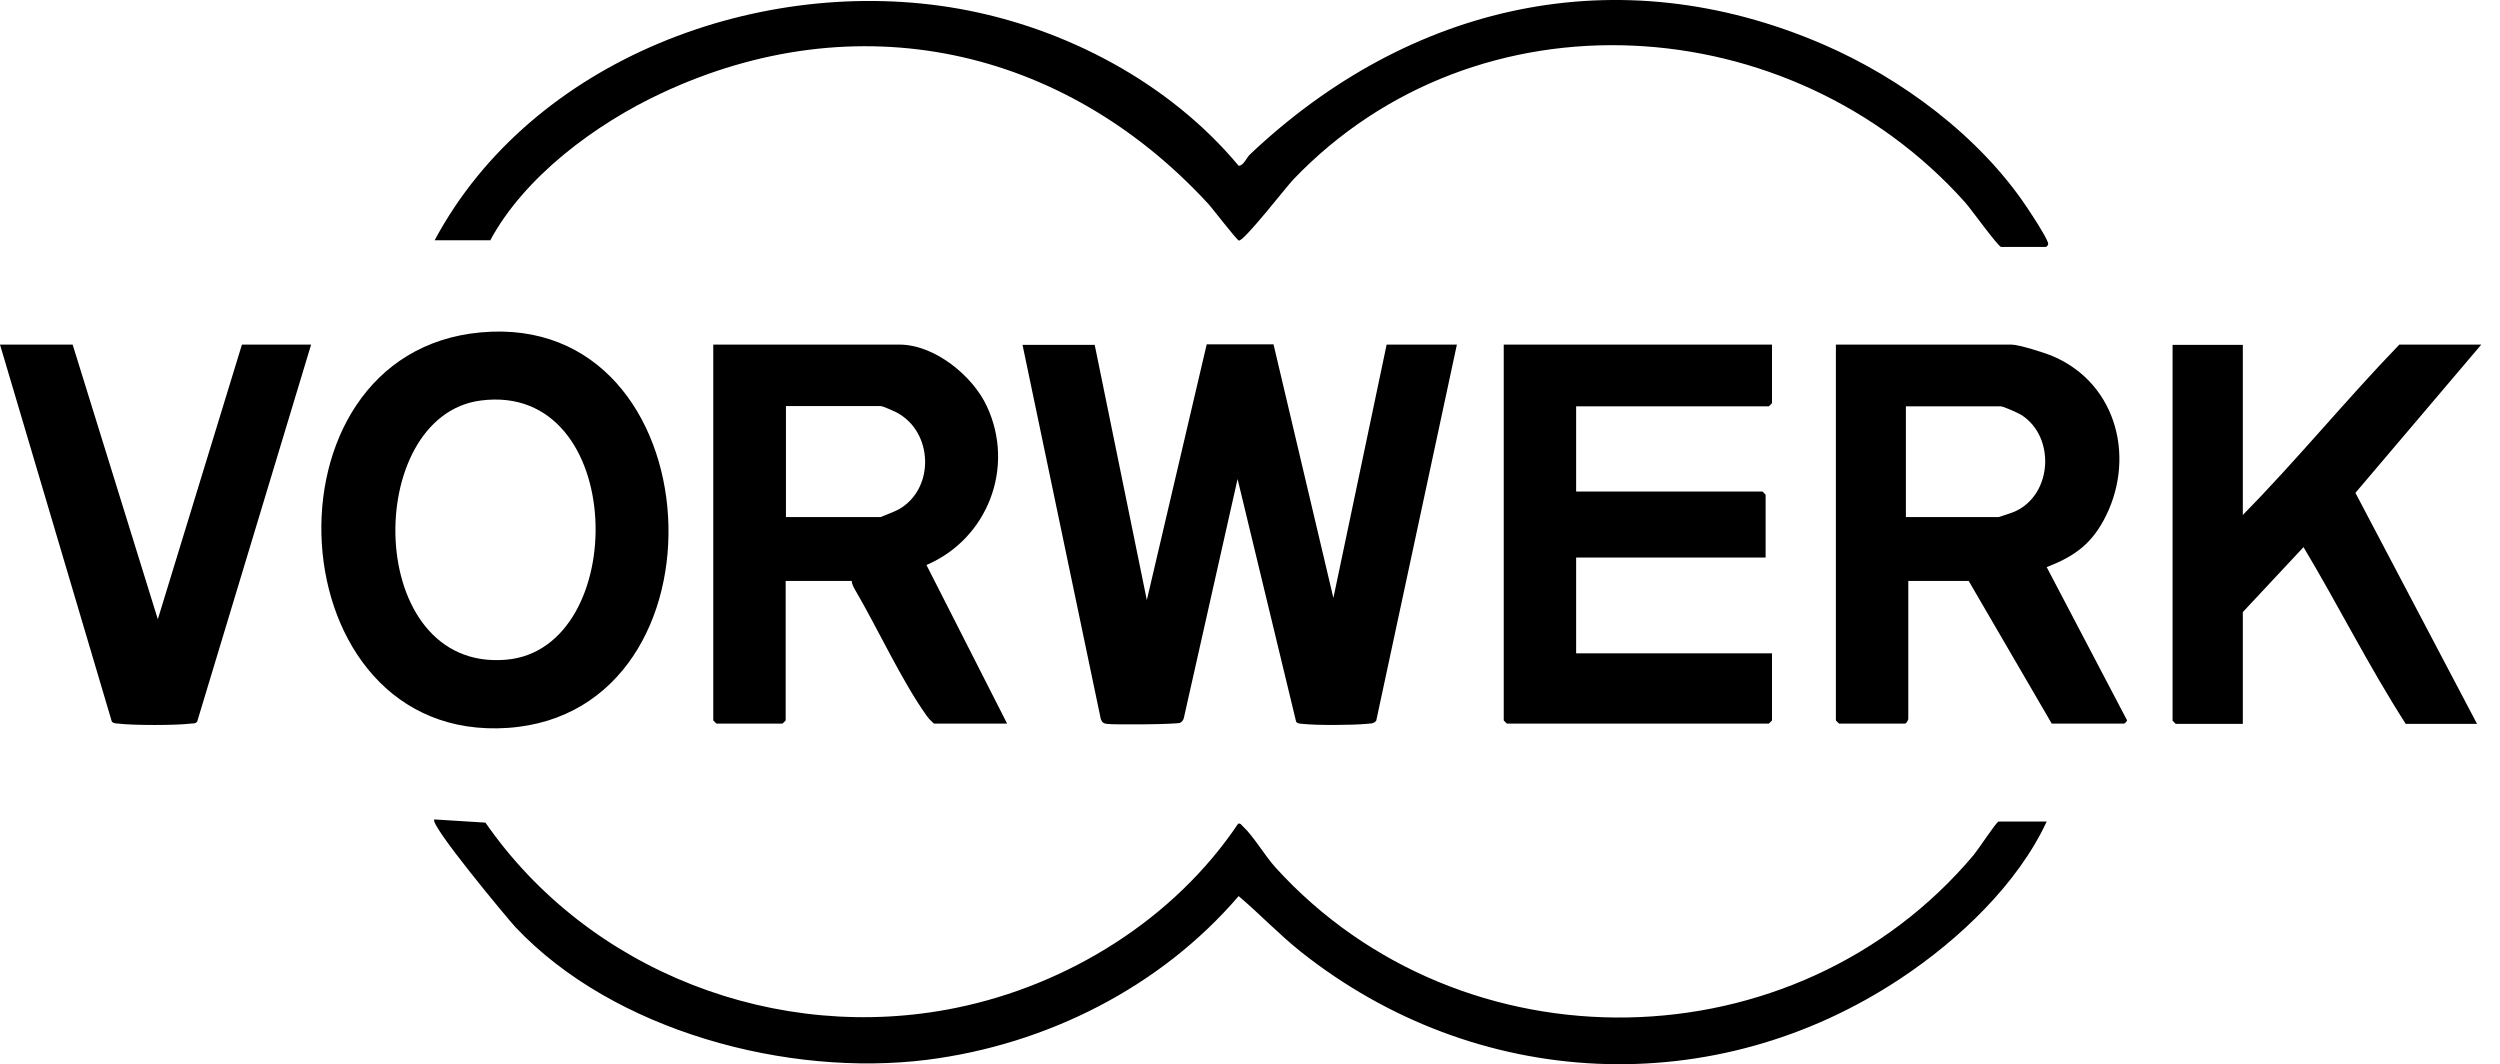
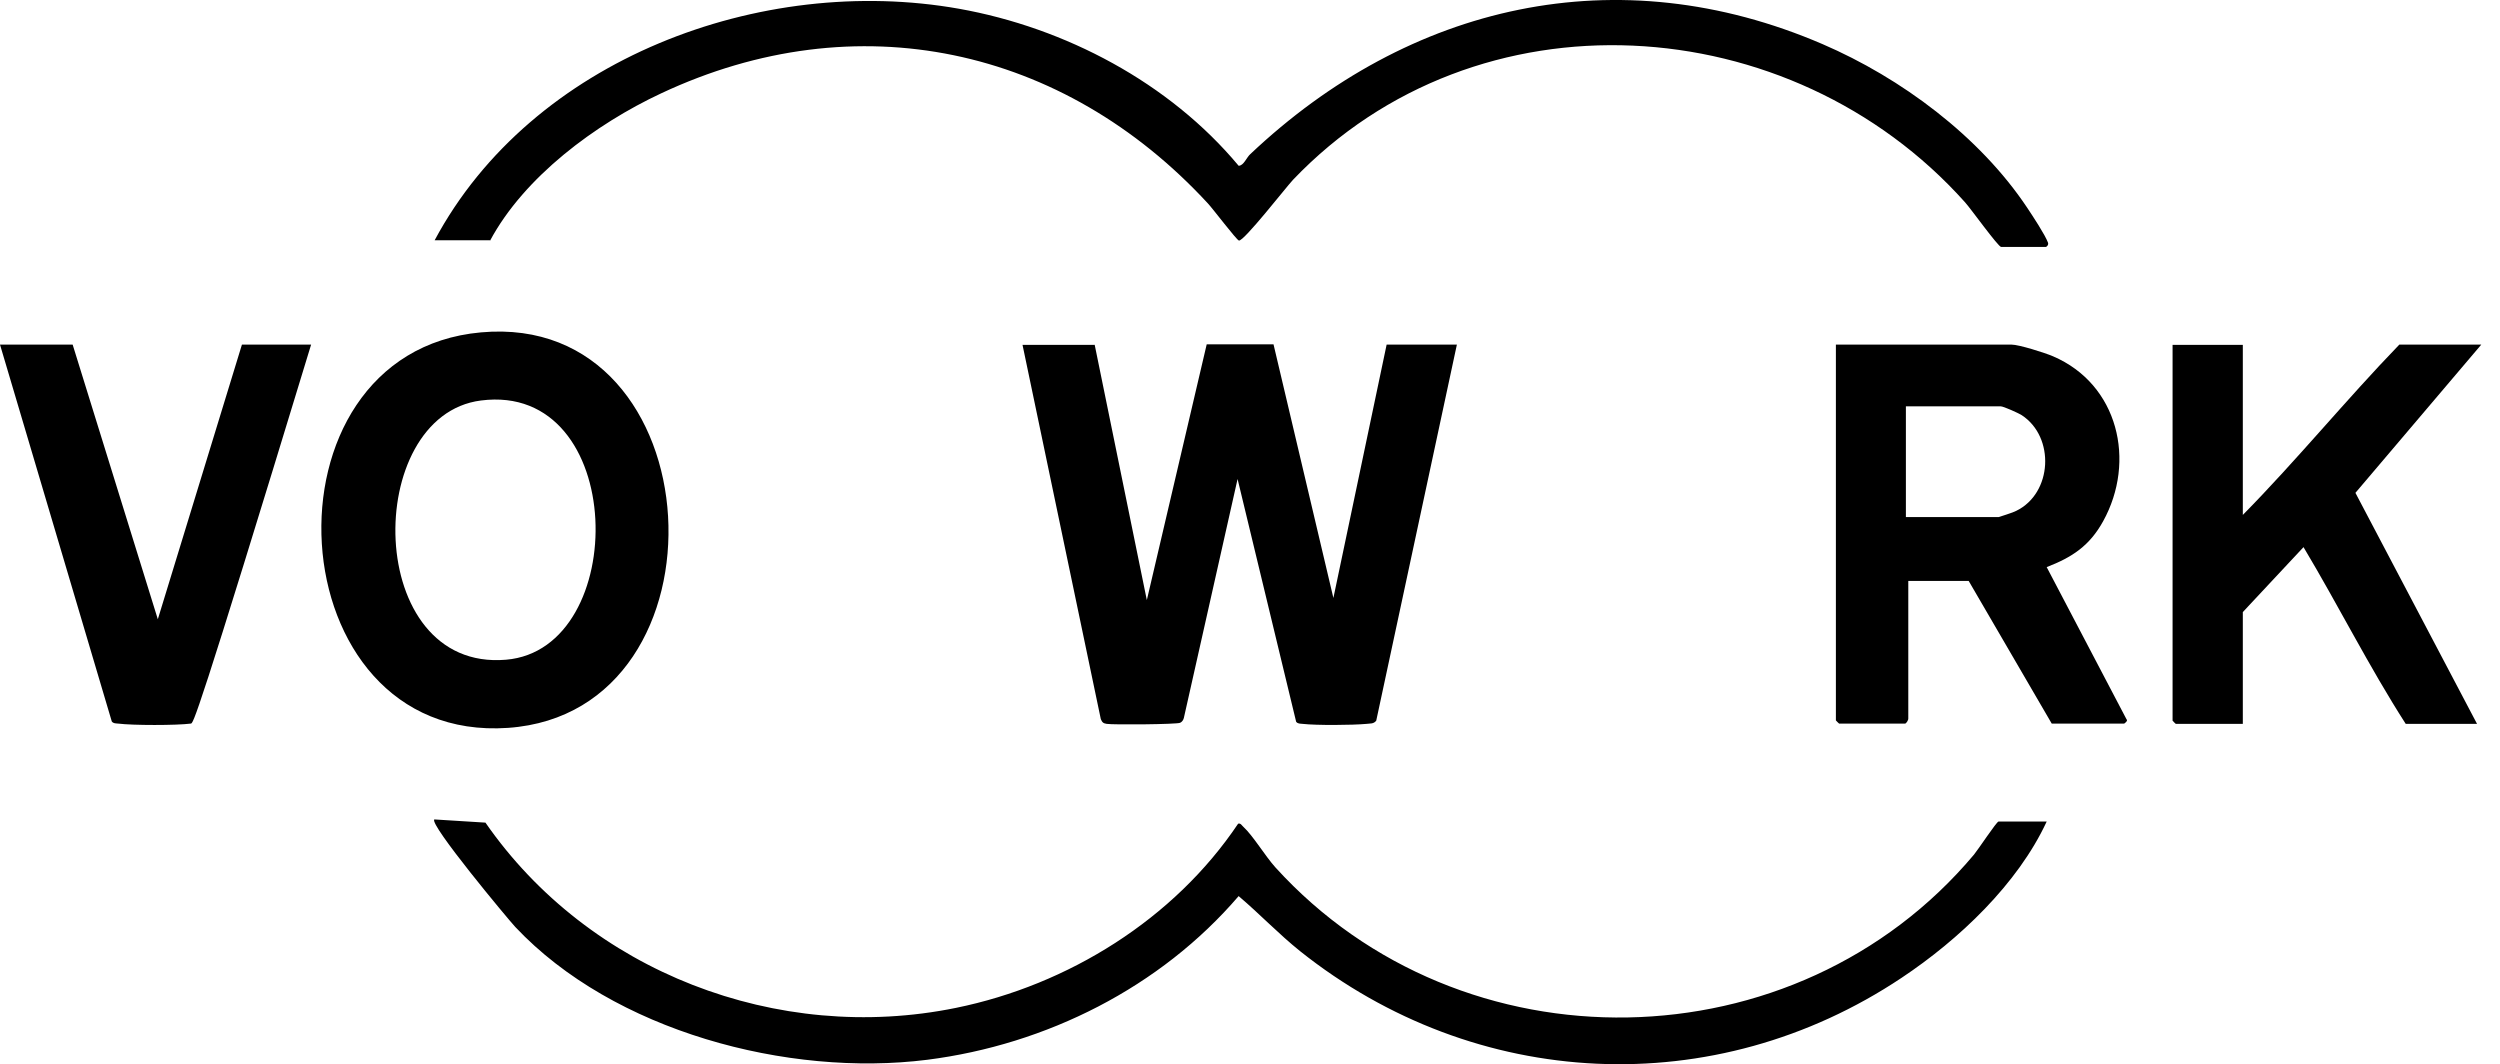
<svg xmlns="http://www.w3.org/2000/svg" width="101" height="43" viewBox="0 0 101 43" fill="none">
  <path d="M44.224 13.922L46.332 24.244L48.751 13.911H51.45L53.869 24.158L56.02 13.922H58.858L55.6 29.115C55.493 29.255 55.353 29.223 55.213 29.244C54.633 29.298 53.181 29.308 52.622 29.244C52.525 29.233 52.428 29.244 52.364 29.158L49.998 19.352L47.827 29.008C47.805 29.093 47.751 29.169 47.676 29.201C47.547 29.265 44.966 29.287 44.708 29.244C44.569 29.223 44.526 29.18 44.472 29.05L41.31 13.933H44.235L44.224 13.922Z" fill="black" />
  <path d="M19.795 9.708H17.559C21.483 2.375 30.752 -1.066 38.741 0.353C43.031 1.117 47.246 3.342 50.041 6.697C50.246 6.697 50.364 6.353 50.515 6.224C56.934 0.16 65.342 -1.787 73.632 1.783C76.804 3.149 79.976 5.504 81.901 8.396C82.116 8.719 82.621 9.482 82.74 9.805C82.772 9.901 82.675 9.977 82.653 9.977H80.847C80.729 9.977 79.611 8.417 79.385 8.17C72.342 0.299 59.676 -0.529 52.235 7.267C51.945 7.579 50.246 9.761 50.052 9.718C49.956 9.697 48.988 8.417 48.794 8.213C42.956 1.891 34.612 0.063 26.709 3.772C24.064 5.009 21.182 7.138 19.795 9.729V9.708Z" fill="black" />
  <path d="M82.686 33.191C81.514 35.718 79.137 37.965 76.826 39.503C69.267 44.546 59.611 44.073 52.525 38.428C51.654 37.729 50.891 36.923 50.041 36.202C46.88 39.89 42.278 42.202 37.461 42.815C31.827 43.525 24.784 41.664 20.817 37.449C20.537 37.148 17.311 33.278 17.548 33.105L19.612 33.234C23.795 39.267 31.418 42.191 38.622 40.718C43.16 39.793 47.439 37.127 50.02 33.278C50.127 33.245 50.17 33.353 50.235 33.407C50.622 33.761 51.117 34.589 51.525 35.041C59.052 43.331 72.557 43.094 79.75 34.525C79.912 34.331 80.664 33.191 80.74 33.191H82.675H82.686Z" fill="black" />
-   <path d="M40.698 29.233H37.73C37.623 29.137 37.526 29.04 37.44 28.921C36.44 27.524 35.451 25.373 34.537 23.814C34.472 23.706 34.418 23.588 34.408 23.47H31.741V29.104C31.741 29.104 31.623 29.233 31.612 29.233H28.945C28.945 29.233 28.816 29.115 28.816 29.104V13.922H36.343C37.752 13.922 39.3 15.18 39.87 16.416C41.02 18.879 39.902 21.771 37.429 22.825L40.687 29.233H40.698ZM31.752 20.889H35.58C35.58 20.889 36.203 20.642 36.311 20.578C37.784 19.739 37.709 17.427 36.203 16.653C36.096 16.599 35.666 16.406 35.58 16.406H31.752V20.879V20.889Z" fill="black" />
  <path d="M77.095 23.47V29.018C77.105 29.093 77.008 29.233 76.966 29.233H74.299C74.299 29.233 74.17 29.115 74.17 29.104V13.922H81.266C81.567 13.922 82.621 14.255 82.944 14.395C85.578 15.524 86.309 18.631 84.965 21.061C84.417 22.051 83.718 22.513 82.686 22.911L85.912 29.061C85.987 29.115 85.826 29.233 85.815 29.233H82.89L79.535 23.47H77.084H77.095ZM77.008 20.889H80.75C80.75 20.889 81.363 20.696 81.449 20.642C82.922 19.932 83.03 17.653 81.675 16.771C81.535 16.685 80.944 16.416 80.826 16.416H76.998V20.889H77.008Z" fill="black" />
  <path d="M19.43 13.428C28.924 12.567 29.73 28.761 20.526 29.406C11.118 30.061 10.236 14.255 19.43 13.428ZM19.43 16.18C14.634 16.793 14.699 27.137 20.44 26.653C25.483 26.234 25.365 15.417 19.43 16.18Z" fill="black" />
-   <path d="M71.589 13.922V16.287C71.589 16.287 71.471 16.416 71.46 16.416H63.676V19.857H71.202C71.202 19.857 71.331 19.976 71.331 19.986V22.524H63.676V26.395H71.589V29.104C71.589 29.104 71.471 29.233 71.46 29.233H60.88C60.88 29.233 60.751 29.115 60.751 29.104V13.922H71.589Z" fill="black" />
  <path d="M90.61 13.922V20.803C92.793 18.588 94.772 16.158 96.933 13.922H100.244L95.159 19.911L100.072 29.244H97.191C95.707 26.932 94.47 24.459 93.062 22.104L90.61 24.728V29.244H87.901C87.901 29.244 87.772 29.126 87.772 29.115V13.933H90.61V13.922Z" fill="black" />
-   <path d="M2.935 13.922L6.376 25.018L9.774 13.922H12.569L7.968 29.147C7.903 29.244 7.806 29.223 7.709 29.233C7.129 29.308 5.355 29.308 4.774 29.233C4.677 29.223 4.581 29.233 4.516 29.147L0 13.922H2.925H2.935Z" fill="black" />
+   <path d="M2.935 13.922L6.376 25.018L9.774 13.922H12.569C7.903 29.244 7.806 29.223 7.709 29.233C7.129 29.308 5.355 29.308 4.774 29.233C4.677 29.223 4.581 29.233 4.516 29.147L0 13.922H2.925H2.935Z" fill="black" />
</svg>